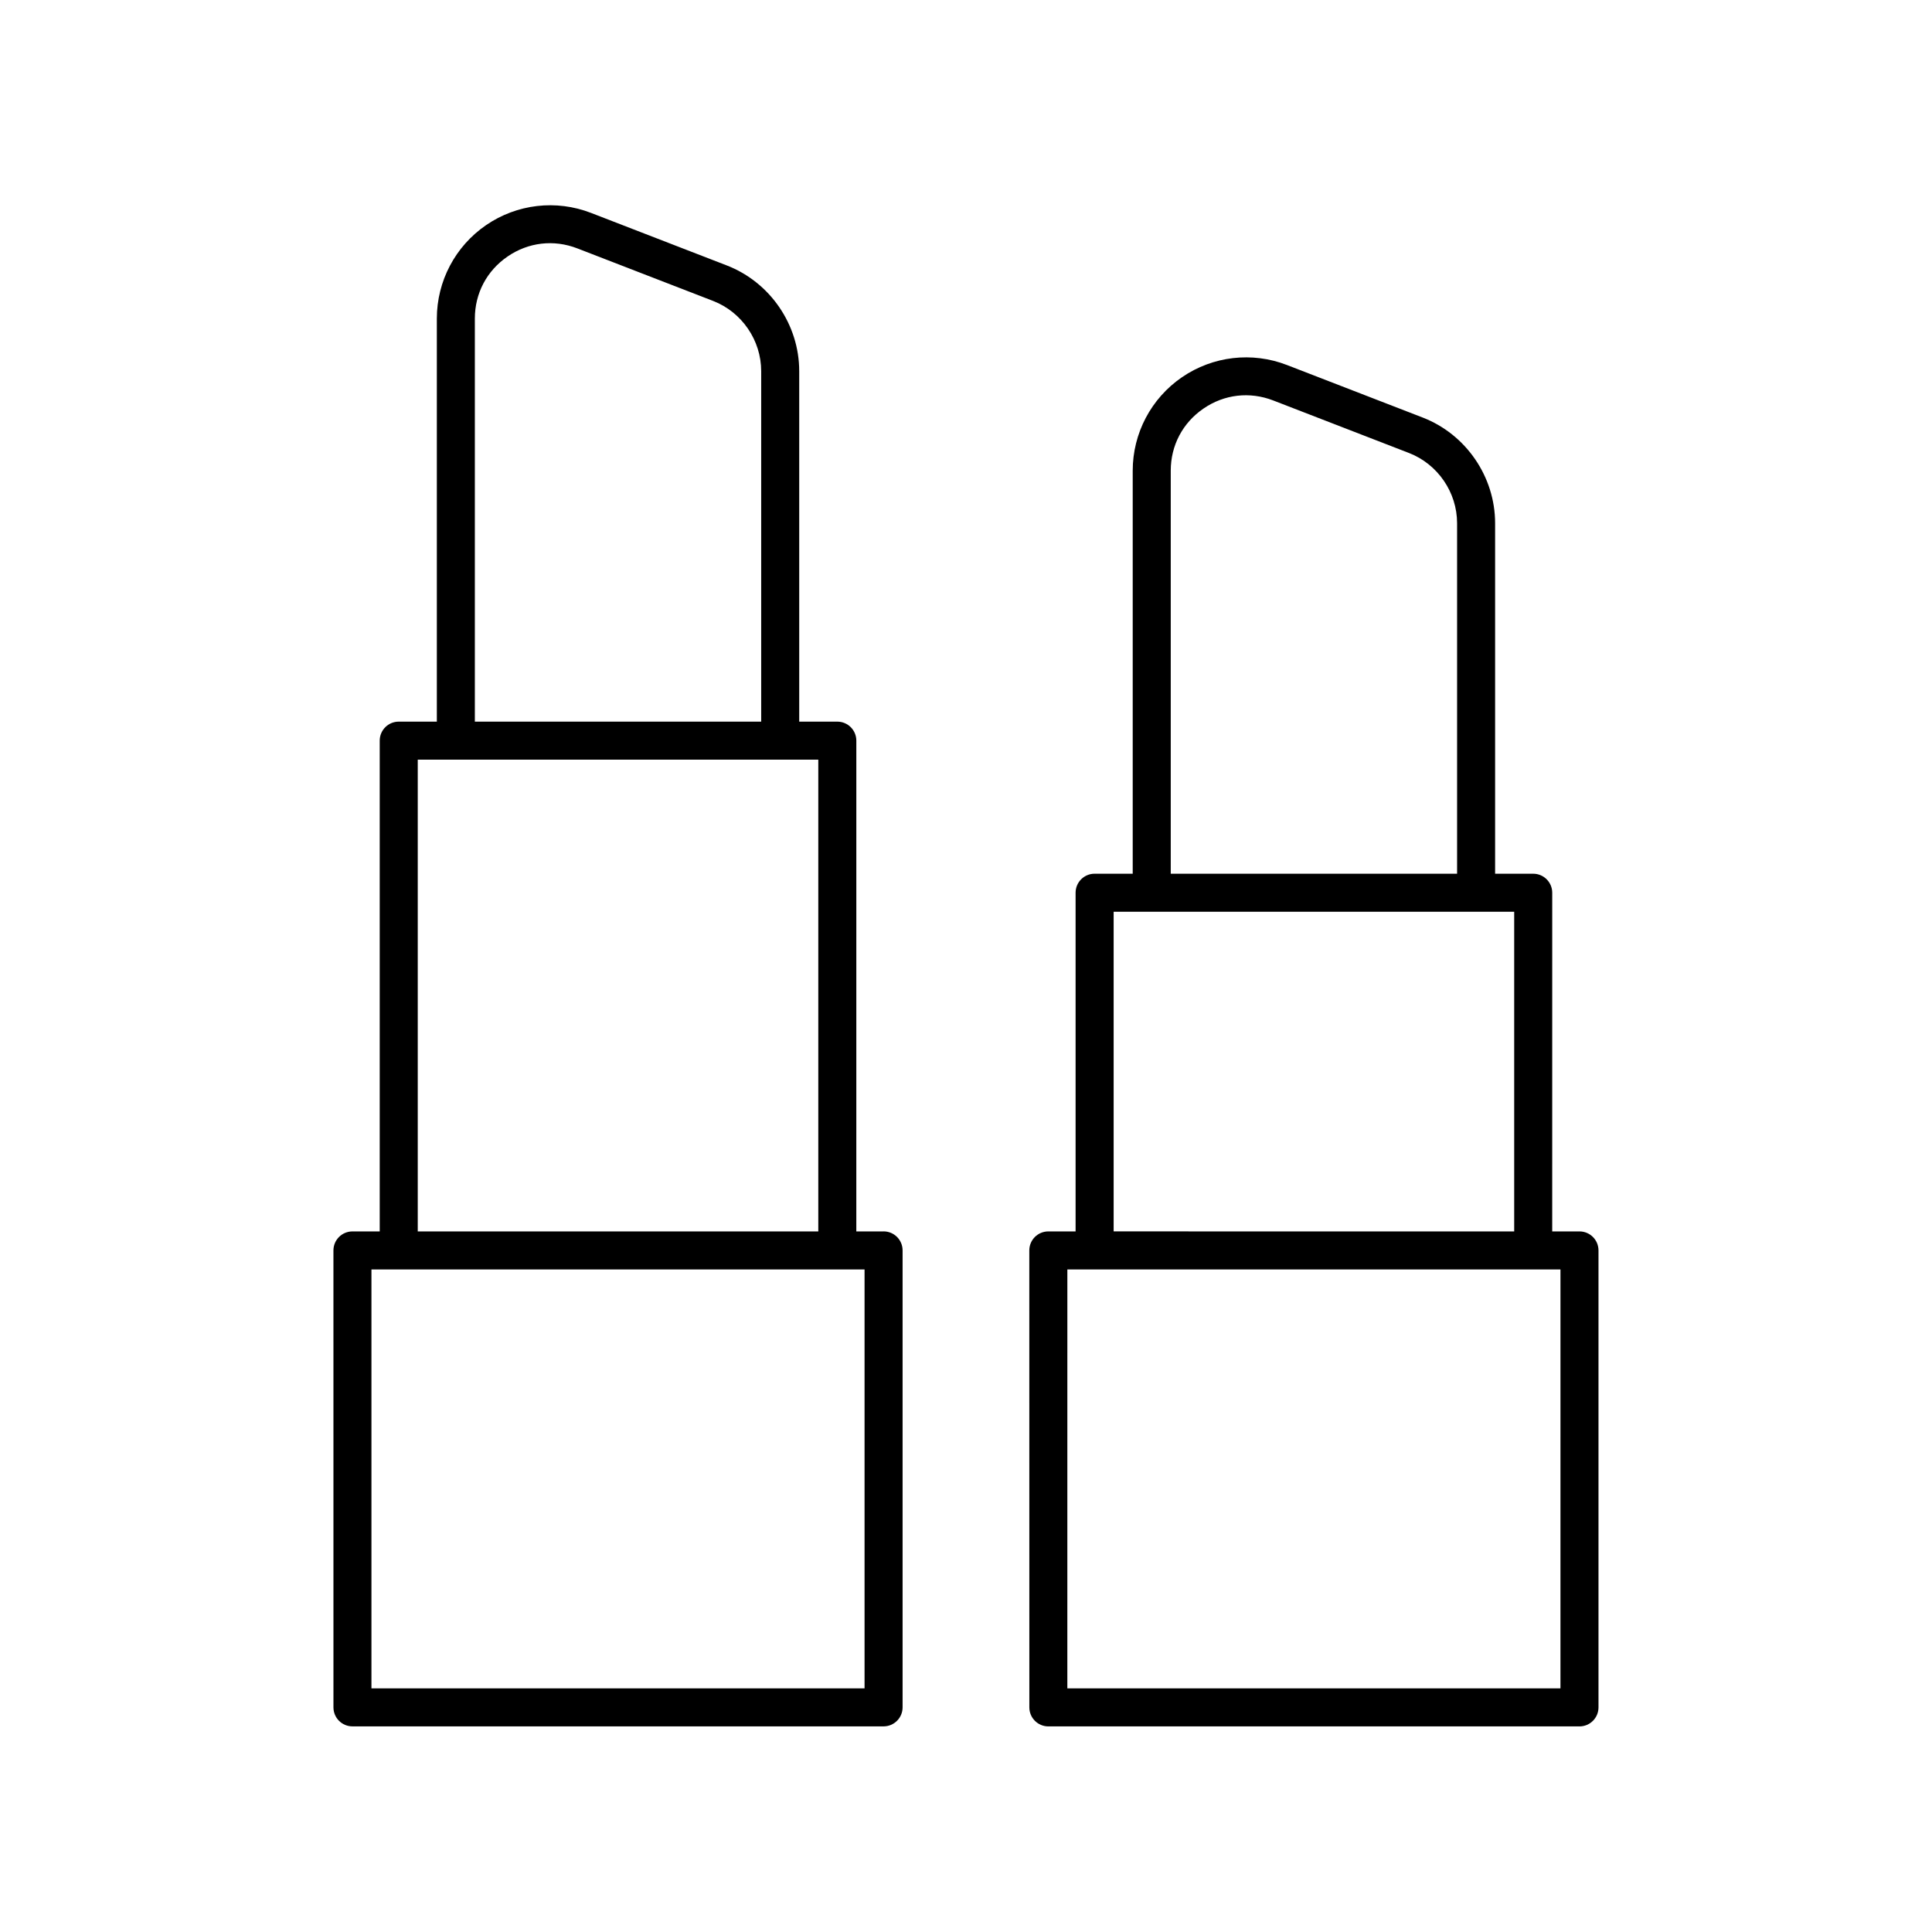
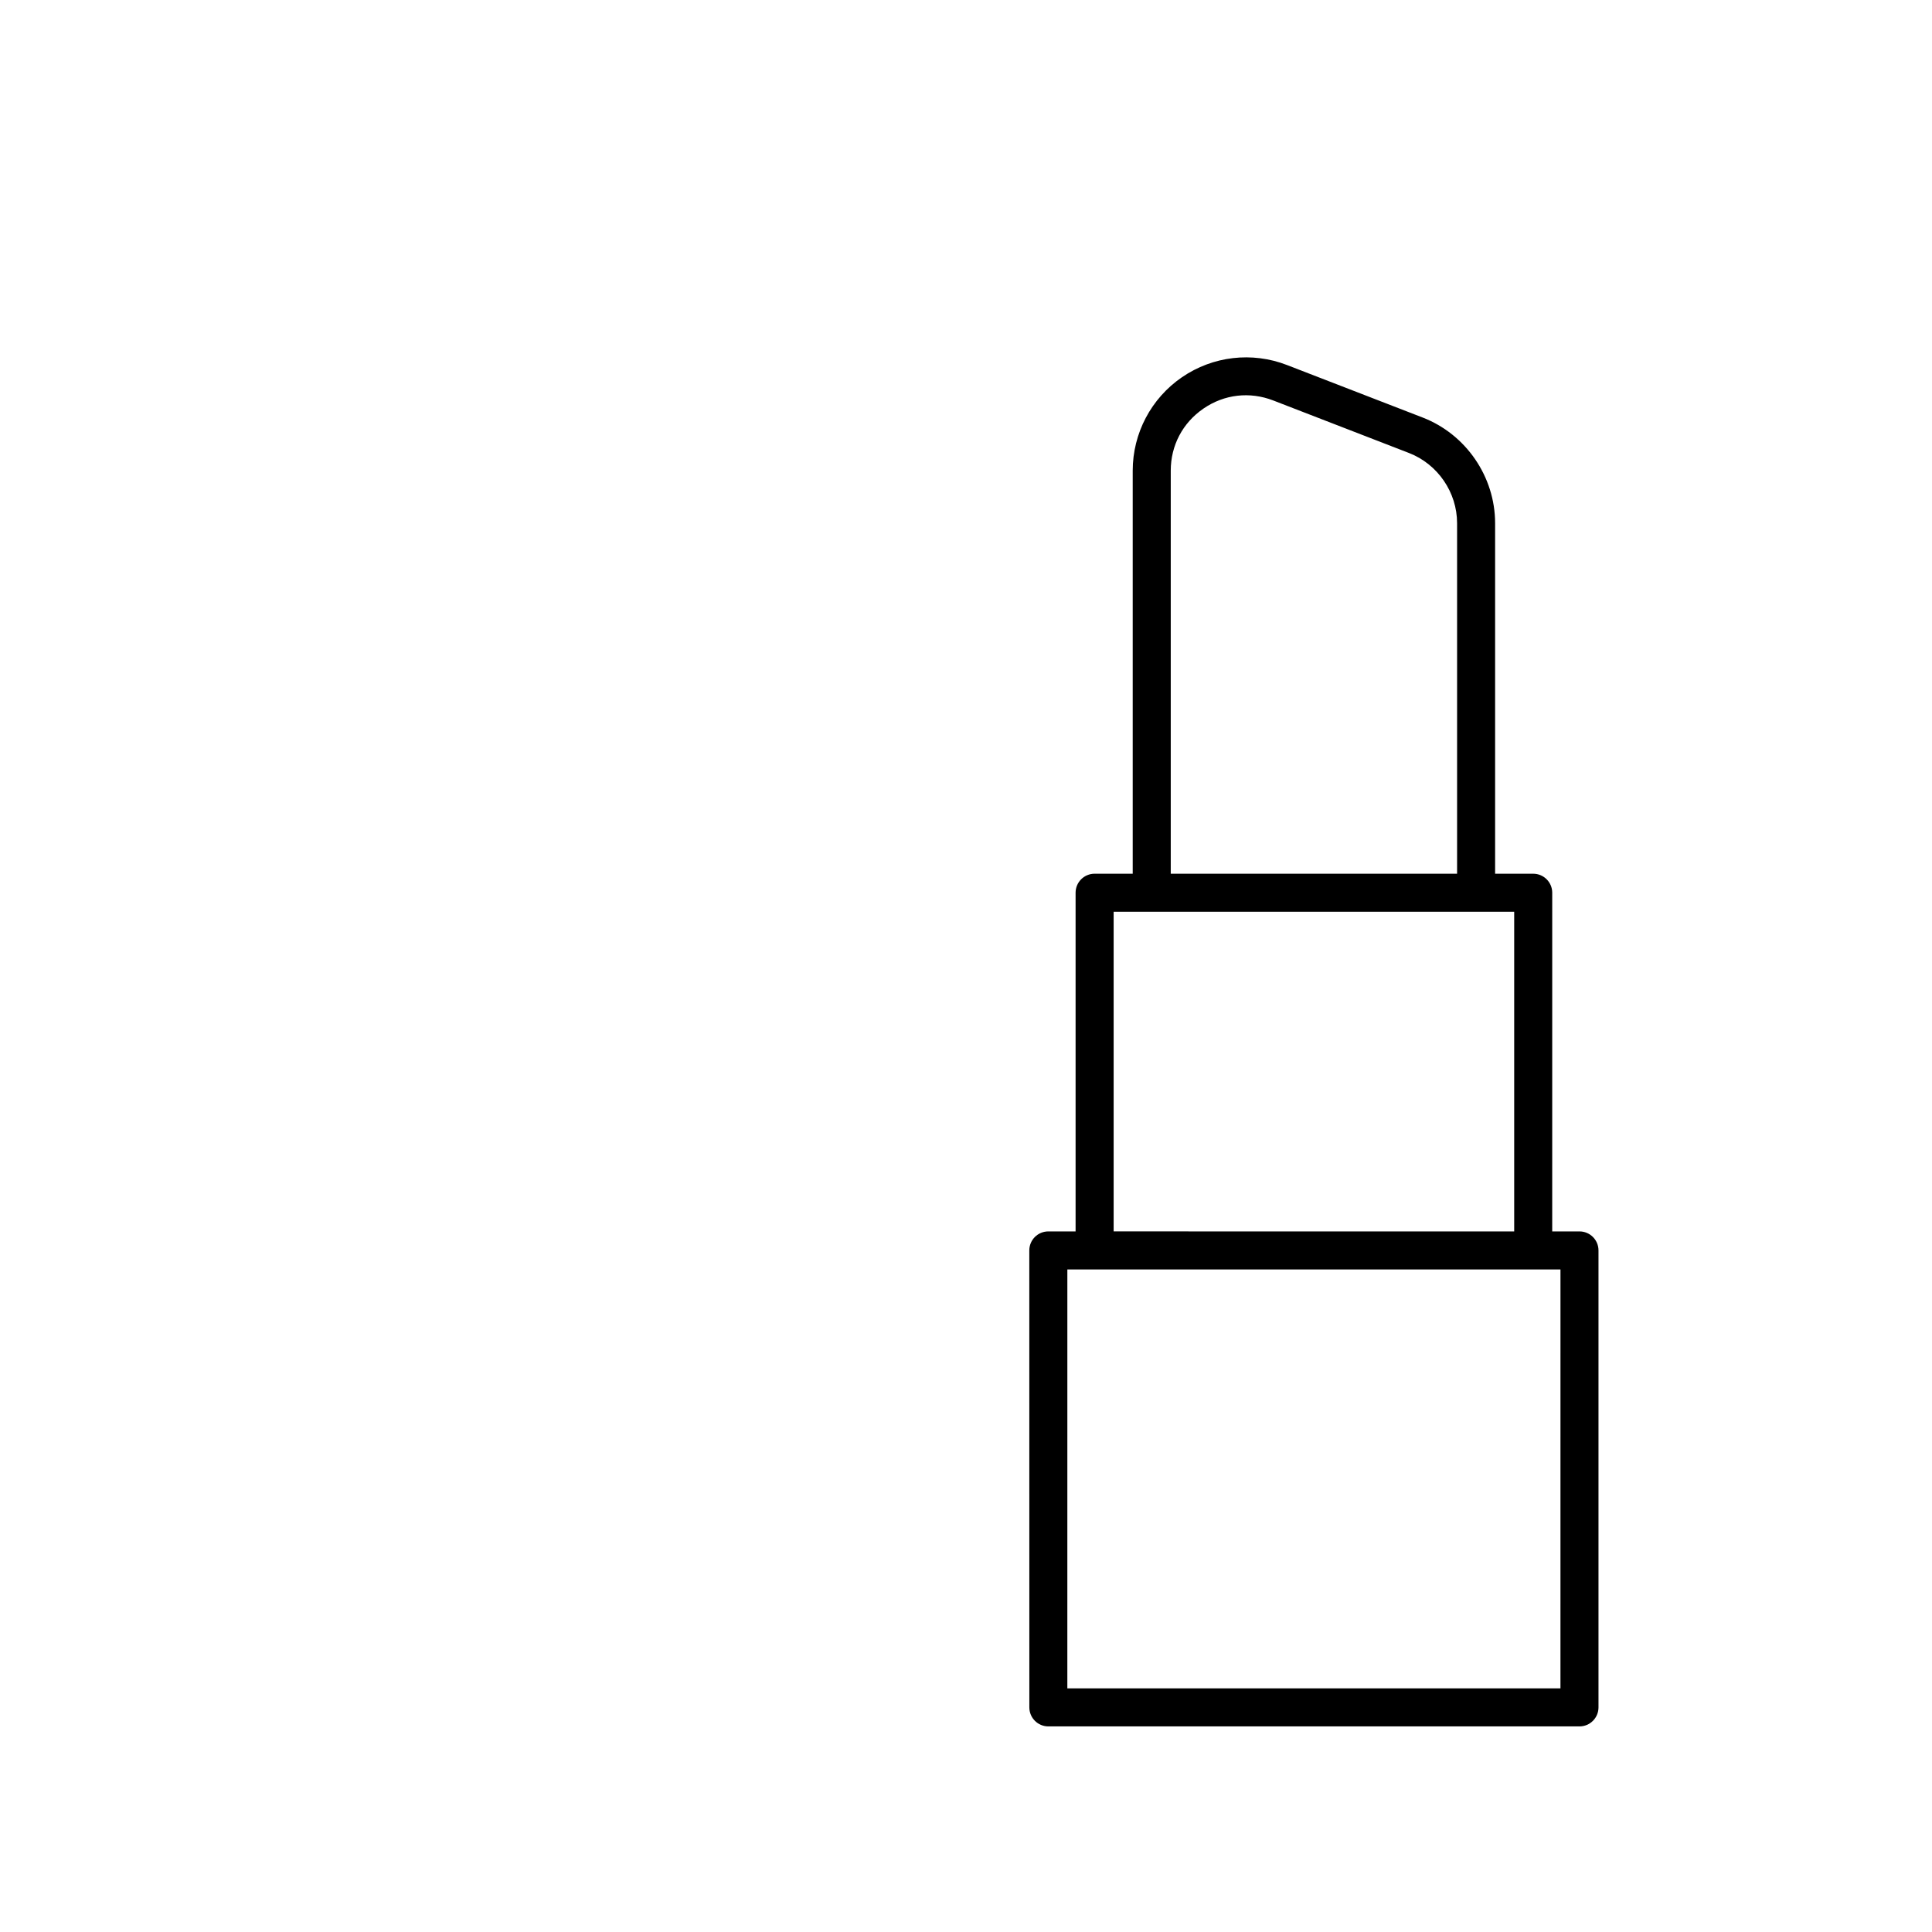
<svg xmlns="http://www.w3.org/2000/svg" fill="#000000" width="800px" height="800px" version="1.1" viewBox="144 144 512 512">
  <g>
-     <path d="m378.16 470.34h-7.227l0.004-130.06c0-2.785-2.254-5.039-5.039-5.039h-10.098v-92.891c0-12.309-7.711-23.562-19.191-28.004l-35.977-13.922c-9.242-3.582-19.637-2.367-27.809 3.234-8.176 5.606-13.055 14.863-13.055 24.773v106.81h-10.098c-2.781 0-5.039 2.254-5.039 5.039v130.06h-7.227c-2.781 0-5.039 2.254-5.039 5.039l0.004 121.09c0 2.785 2.254 5.039 5.039 5.039h140.75c2.781 0 5.039-2.254 5.039-5.039v-121.1c0-2.785-2.254-5.039-5.039-5.039zm-108.32-241.91c0-6.68 3.16-12.68 8.676-16.457 5.512-3.777 12.246-4.562 18.48-2.148l35.977 13.922c7.625 2.953 12.75 10.43 12.75 18.609v92.891l-75.883-0.004zm-15.133 116.89h106.15v125.02l-106.15-0.004zm118.41 246.12h-130.68v-111.02h130.68z" />
    <path d="m562.58 470.34h-7.227l0.004-89.754c0-2.785-2.254-5.039-5.039-5.039h-10.098v-92.891c0-12.309-7.711-23.562-19.191-28.004l-35.977-13.922c-9.234-3.578-19.637-2.371-27.816 3.238-8.172 5.598-13.055 14.859-13.055 24.766v106.81h-10.098c-2.781 0-5.039 2.254-5.039 5.039v89.754h-7.227c-2.781 0-5.039 2.254-5.039 5.039l0.012 121.1c0 2.785 2.254 5.039 5.039 5.039h140.75c2.781 0 5.039-2.254 5.039-5.039v-121.1c0-2.785-2.258-5.039-5.039-5.039zm-108.32-201.61c0-6.68 3.16-12.68 8.676-16.457 5.512-3.785 12.25-4.555 18.48-2.148l35.977 13.922c7.625 2.953 12.75 10.43 12.75 18.609v92.891l-75.883-0.004zm-15.133 116.89h106.15v84.719l-106.15-0.004zm118.41 205.82h-130.68l0.004-111.02h130.68z" />
  </g>
</svg>